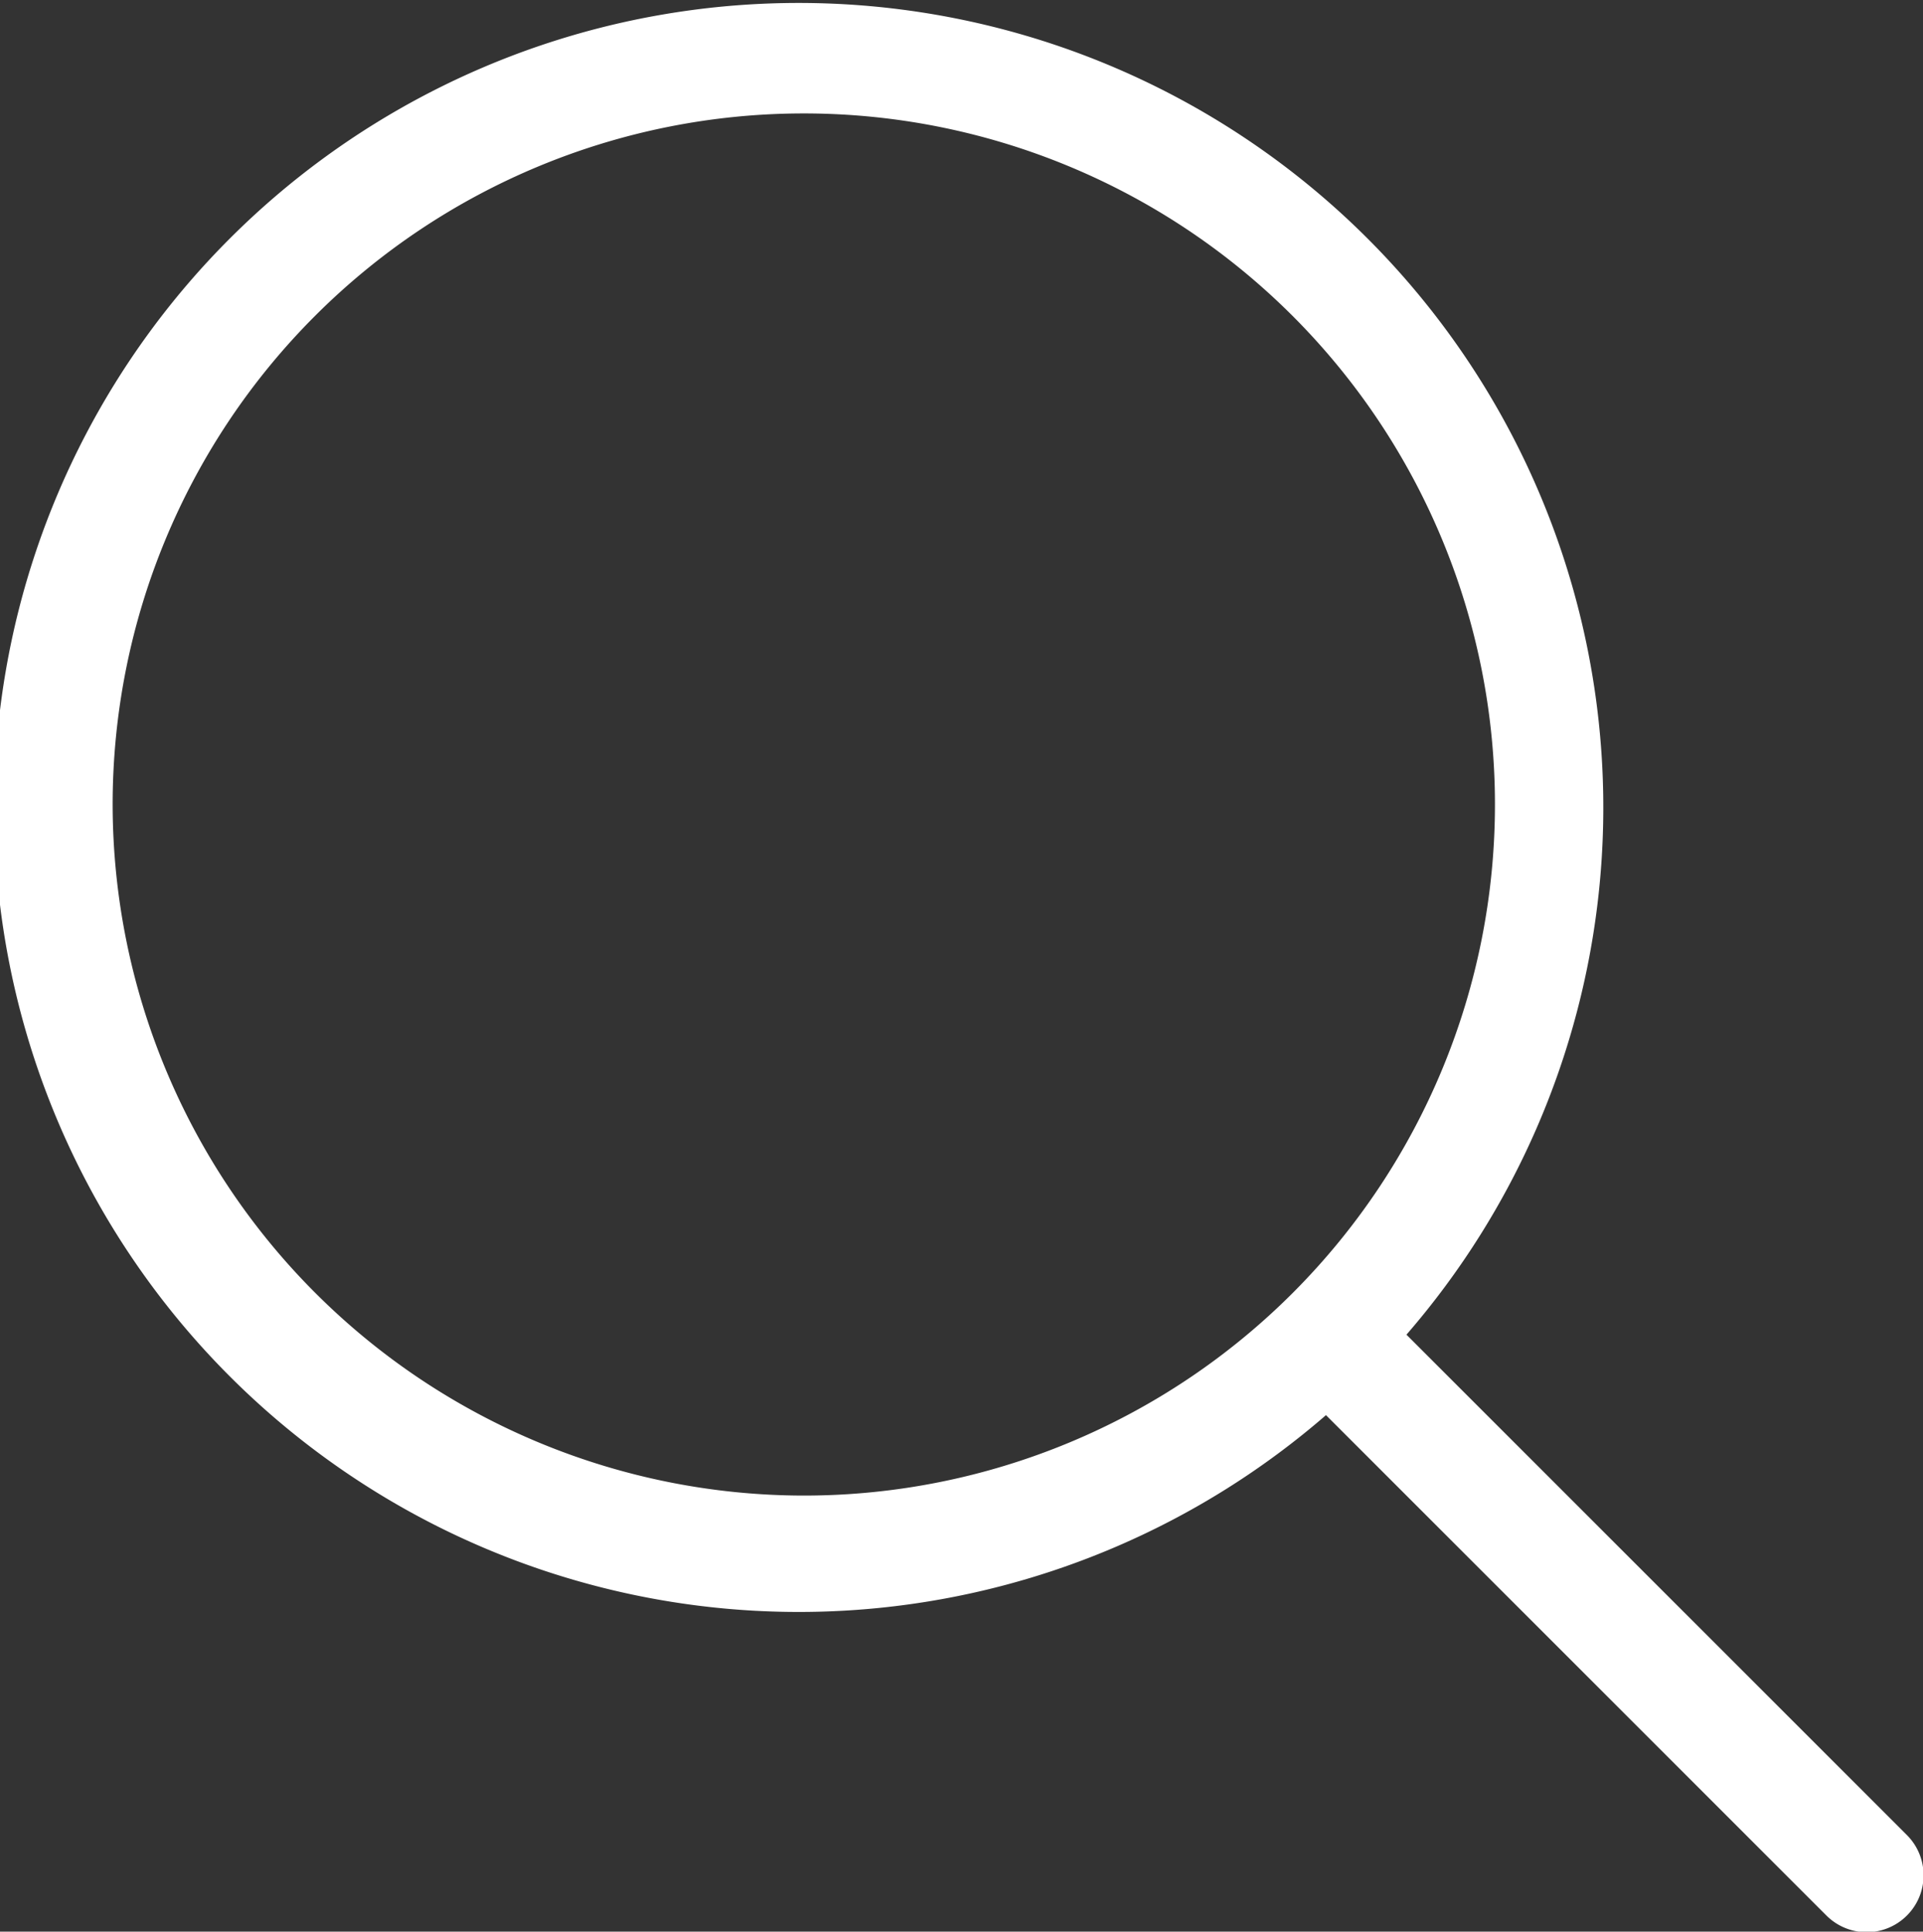
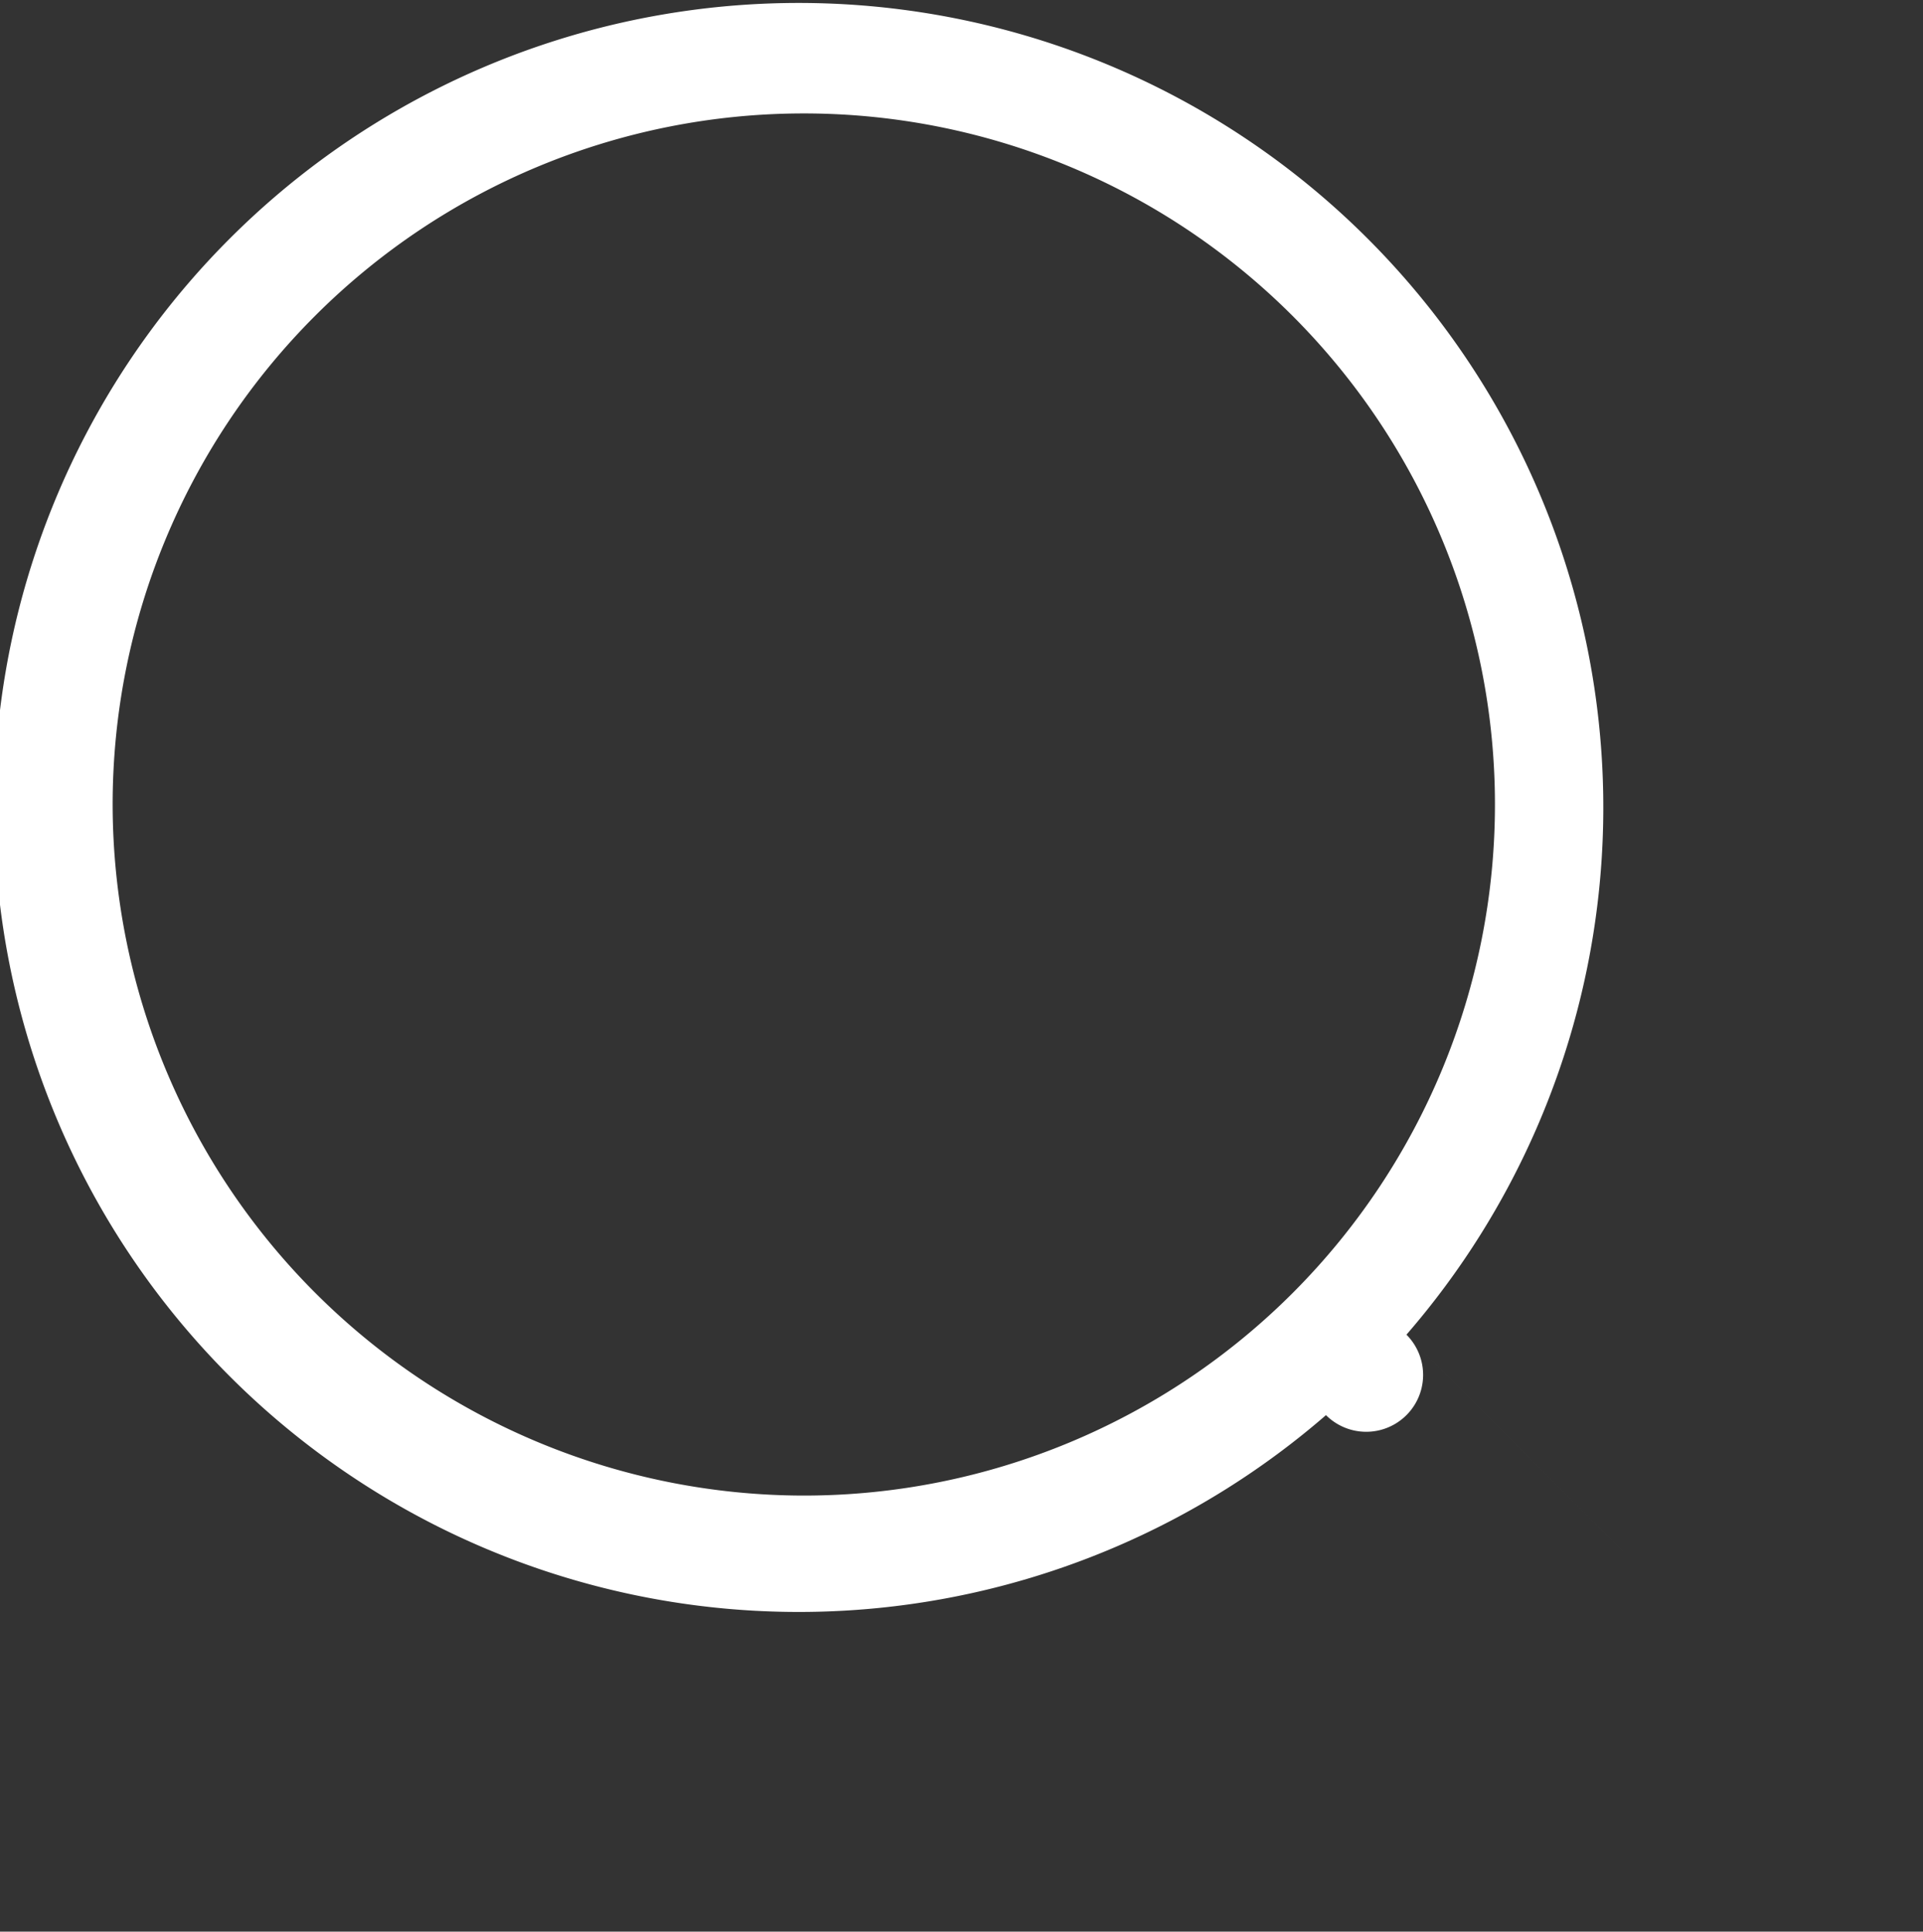
<svg xmlns="http://www.w3.org/2000/svg" viewBox="0 0 23.9 24.01">
  <rect x="0" y="0" width="23.9" height="24.01" fill="#333333" stroke="none" />
  <defs>
    <style>.cls-1{fill:#ffffff;}</style>
  </defs>
  <title>zero_Suche</title>
  <g id="Ebene_2" data-name="Ebene 2">
    <g id="Ebene_1-2" data-name="Ebene 1">
-       <path class="cls-1" d="M23.7,22.81l-6.22-6.22a10,10,0,1,0-1,1l6.22,6.22a.7.7,0,0,0,1-1ZM1.4,10A8.59,8.59,0,1,1,10,18.59,8.6,8.6,0,0,1,1.4,10Z" />
+       <path class="cls-1" d="M23.7,22.81l-6.22-6.22a10,10,0,1,0-1,1a.7.7,0,0,0,1-1ZM1.4,10A8.59,8.59,0,1,1,10,18.59,8.6,8.6,0,0,1,1.4,10Z" />
    </g>
  </g>
</svg>